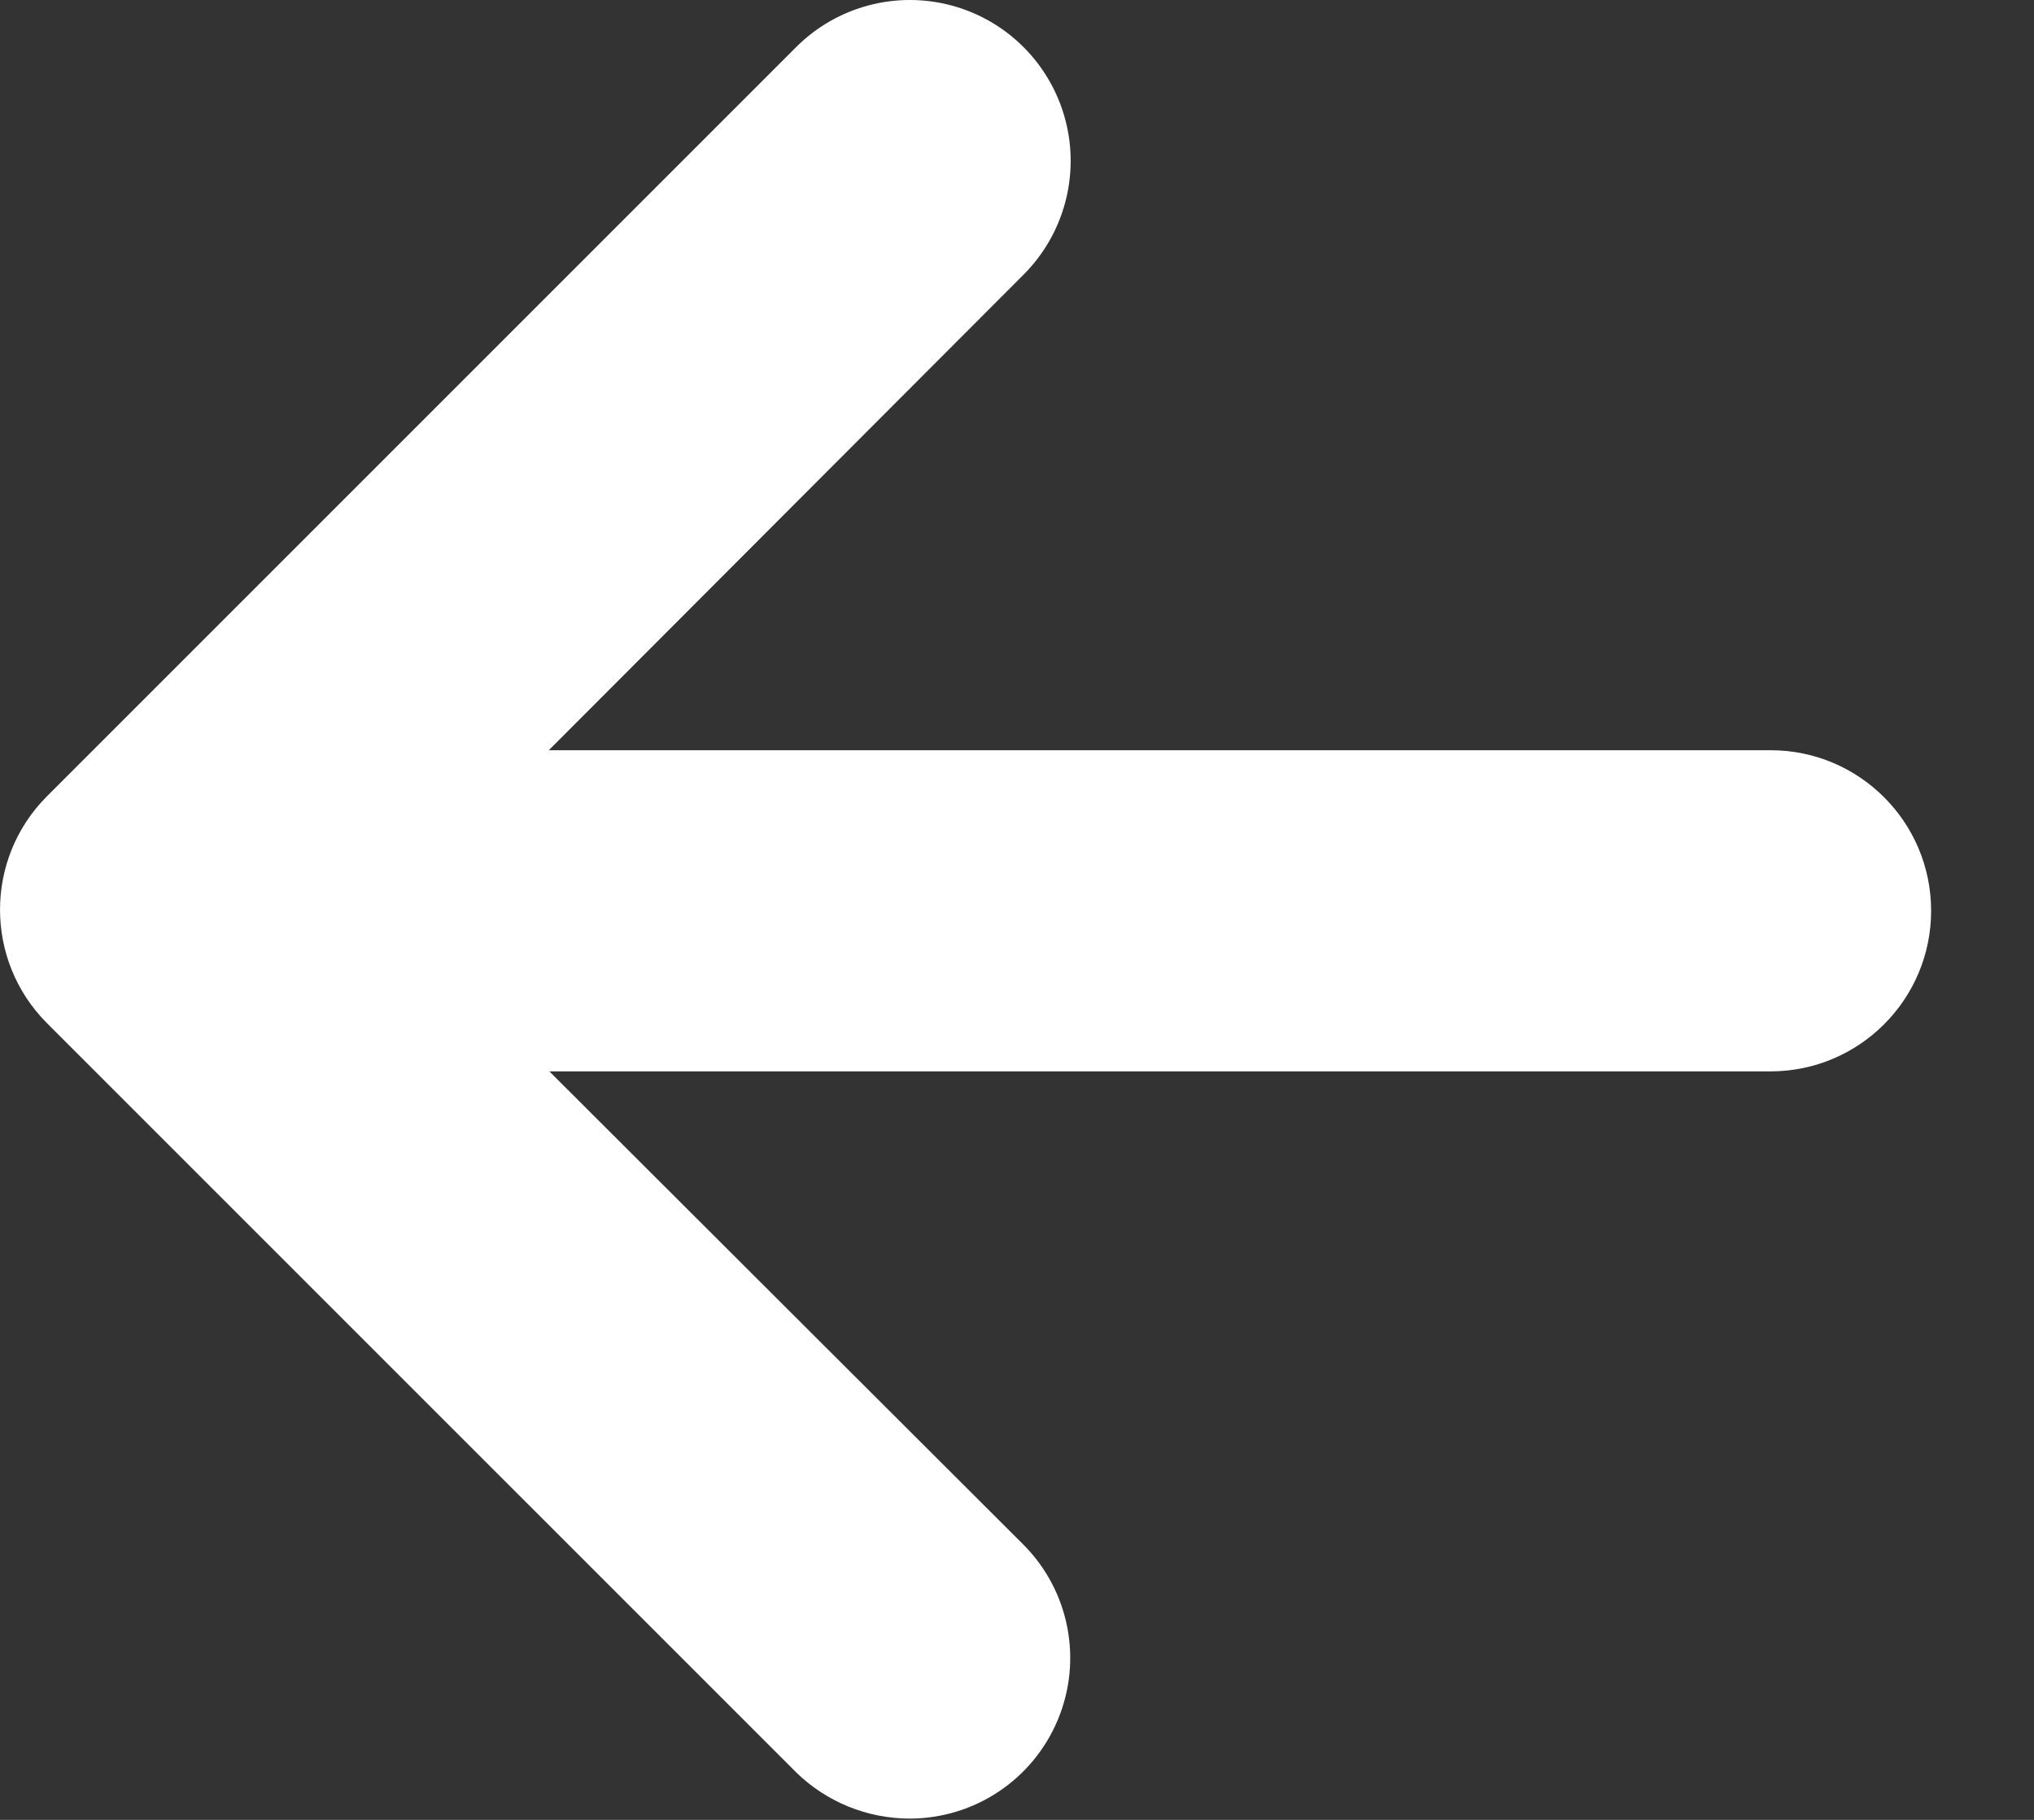
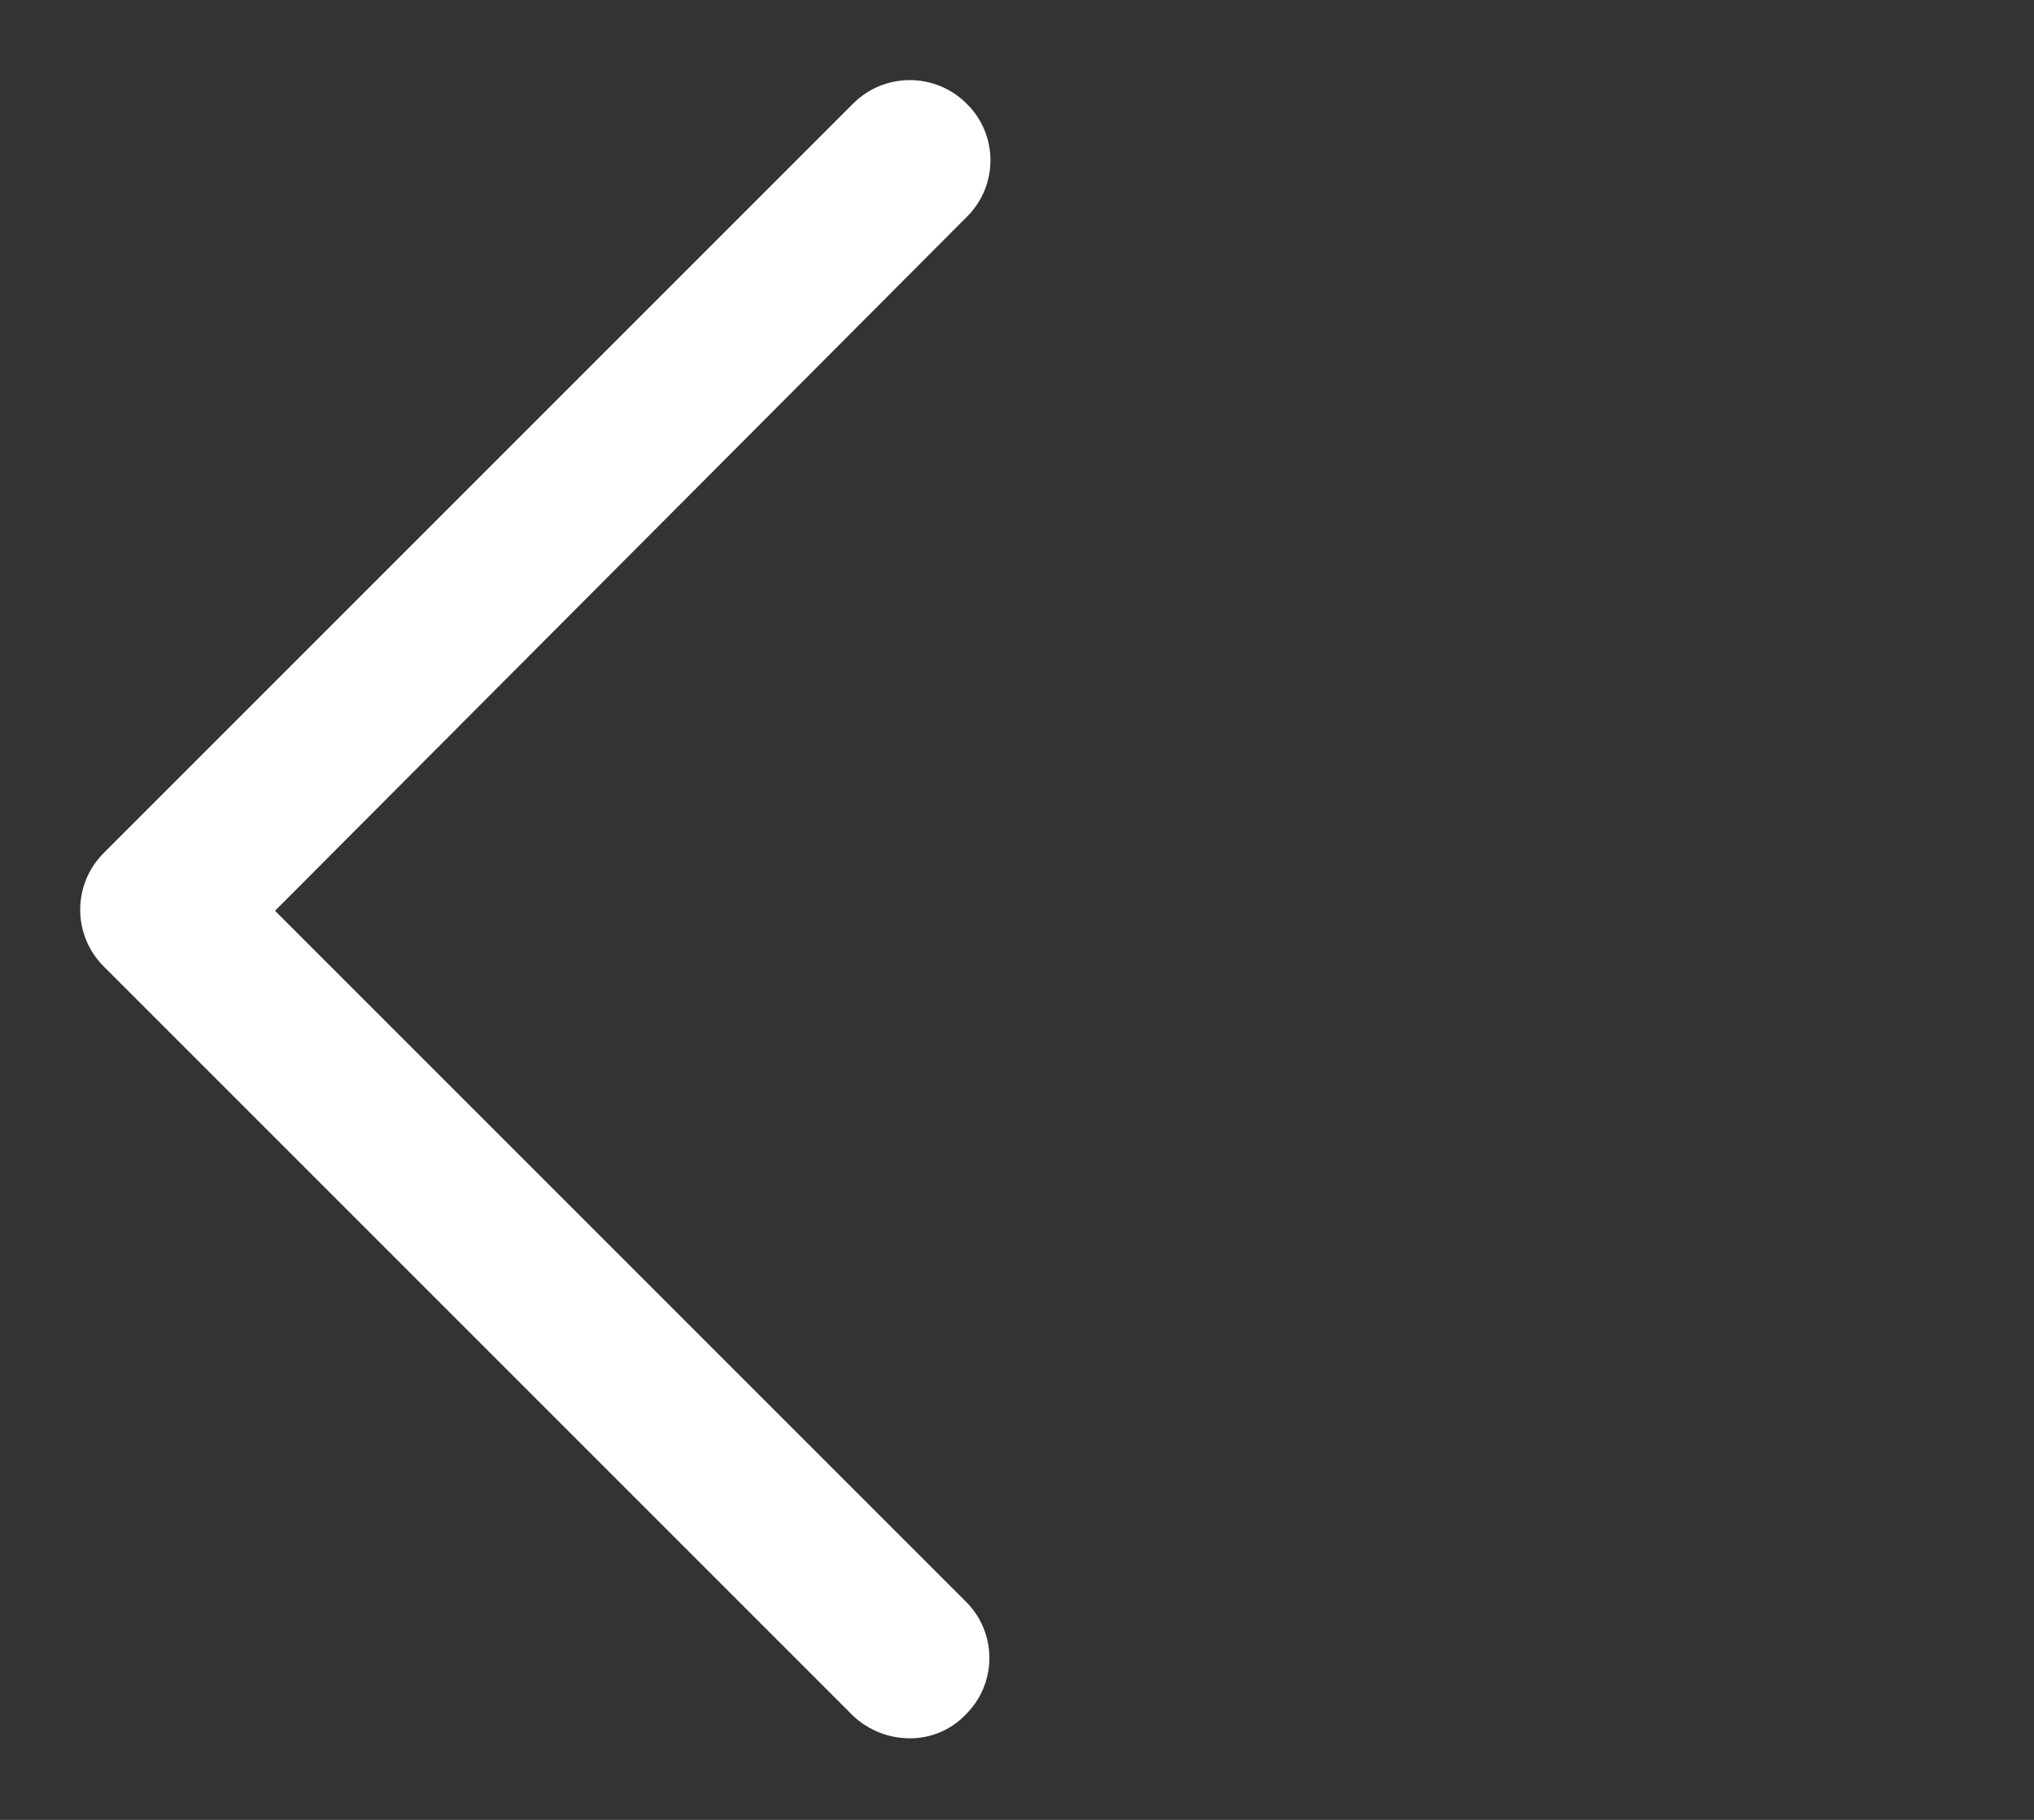
<svg xmlns="http://www.w3.org/2000/svg" width="19" height="17" viewBox="0 0 19 17" fill="none">
  <rect x="0" y="0" width="19" height="17" fill="#333333" stroke="none" />
  <path d="M8.499 16.238C8.302 16.238 8.112 16.163 7.969 16.028L0.969 9.028C0.676 8.735 0.676 8.26 0.969 7.968L7.969 0.968C8.261 0.675 8.736 0.675 9.029 0.968C9.172 1.107 9.252 1.298 9.252 1.498C9.252 1.697 9.172 1.888 9.029 2.028L2.569 8.508L9.019 14.958C9.162 15.097 9.242 15.288 9.242 15.488C9.242 15.687 9.162 15.878 9.019 16.018C8.883 16.16 8.695 16.239 8.499 16.238Z" fill="white" style="fill:white;fill-opacity:1;" />
-   <path d="M16.539 9.258H1.539C1.124 9.258 0.789 8.922 0.789 8.508C0.789 8.093 1.124 7.758 1.539 7.758H16.539C16.953 7.758 17.289 8.093 17.289 8.508C17.289 8.922 16.953 9.258 16.539 9.258Z" fill="white" style="fill:white;fill-opacity:1;" />
-   <path d="M8.499 16.988C8.103 16.988 7.723 16.834 7.439 16.558L0.439 9.558C-0.146 8.972 -0.146 8.023 0.439 7.438L7.439 0.438C7.819 0.059 8.373 -0.088 8.891 0.052C9.409 0.192 9.813 0.598 9.951 1.117C10.089 1.636 9.939 2.189 9.559 2.568L3.629 8.508L9.559 14.428C9.987 14.857 10.115 15.501 9.883 16.061C9.651 16.622 9.105 16.987 8.499 16.988Z" fill="white" style="fill:white;fill-opacity:1;" />
-   <path d="M16.539 10.008H1.539C0.71 10.008 0.039 9.336 0.039 8.508C0.039 7.679 0.71 7.008 1.539 7.008H16.539C17.367 7.008 18.039 7.679 18.039 8.508C18.039 9.336 17.367 10.008 16.539 10.008Z" fill="white" style="fill:white;fill-opacity:1;" />
</svg>